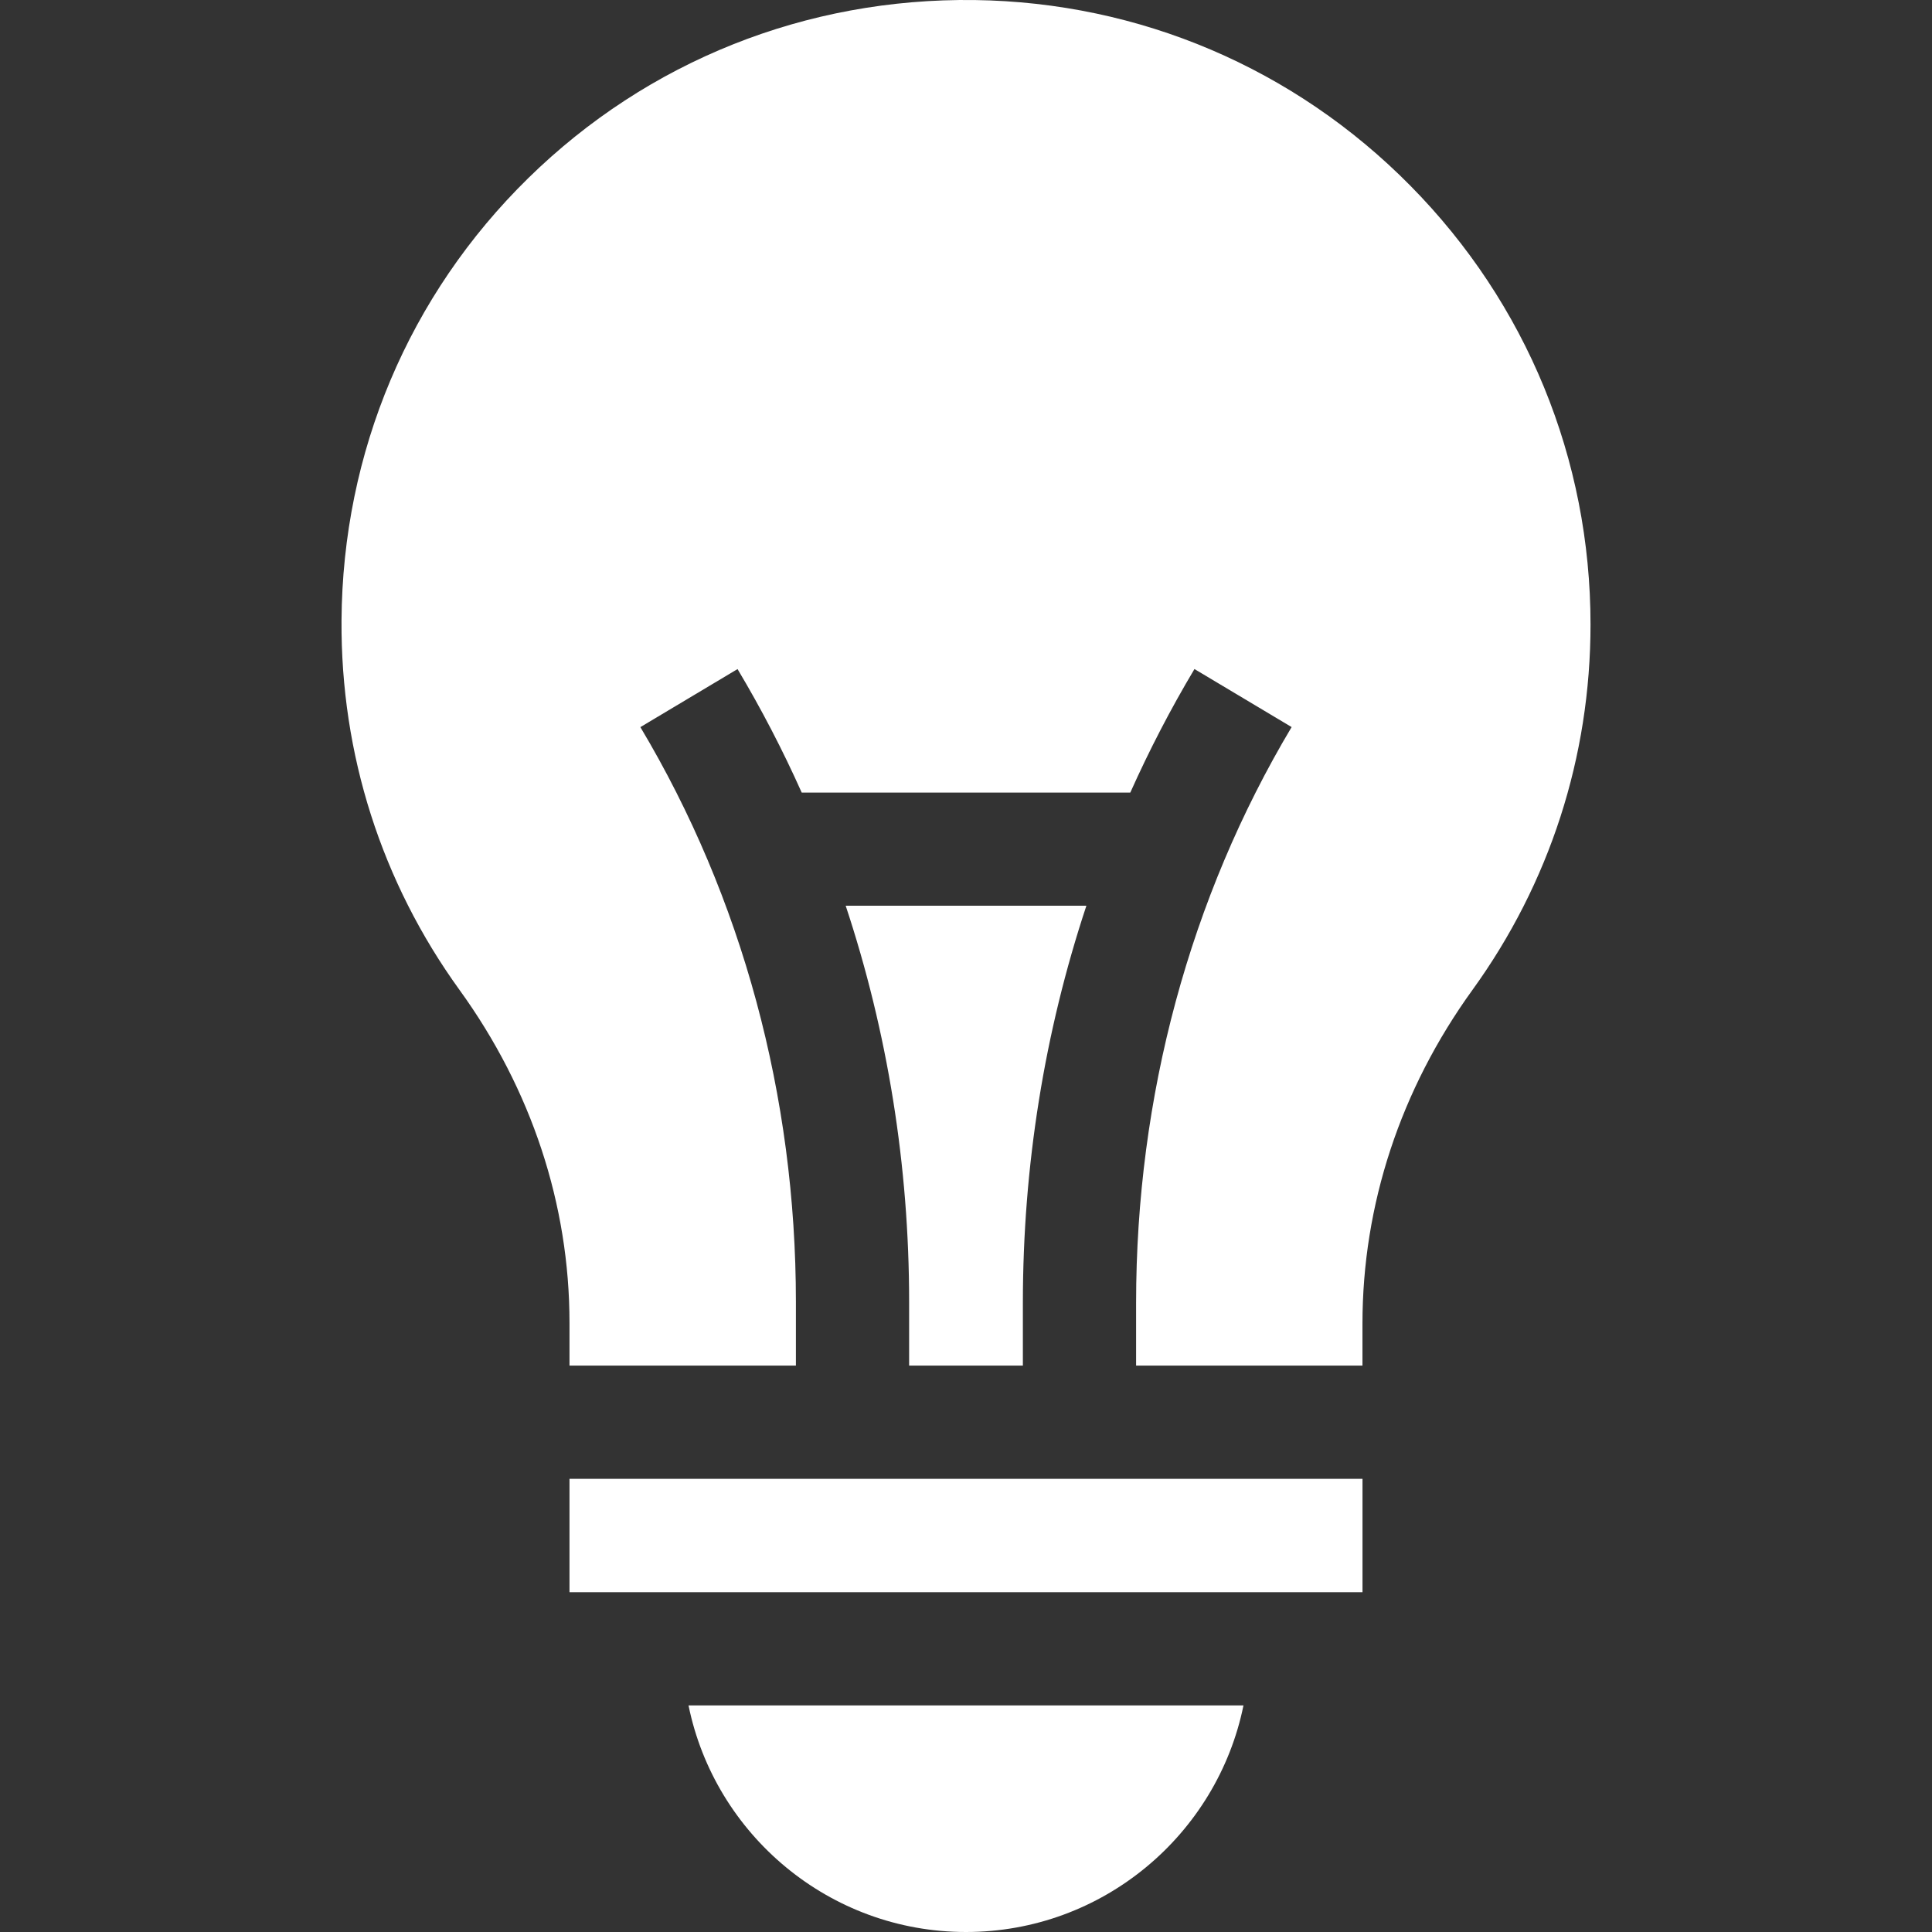
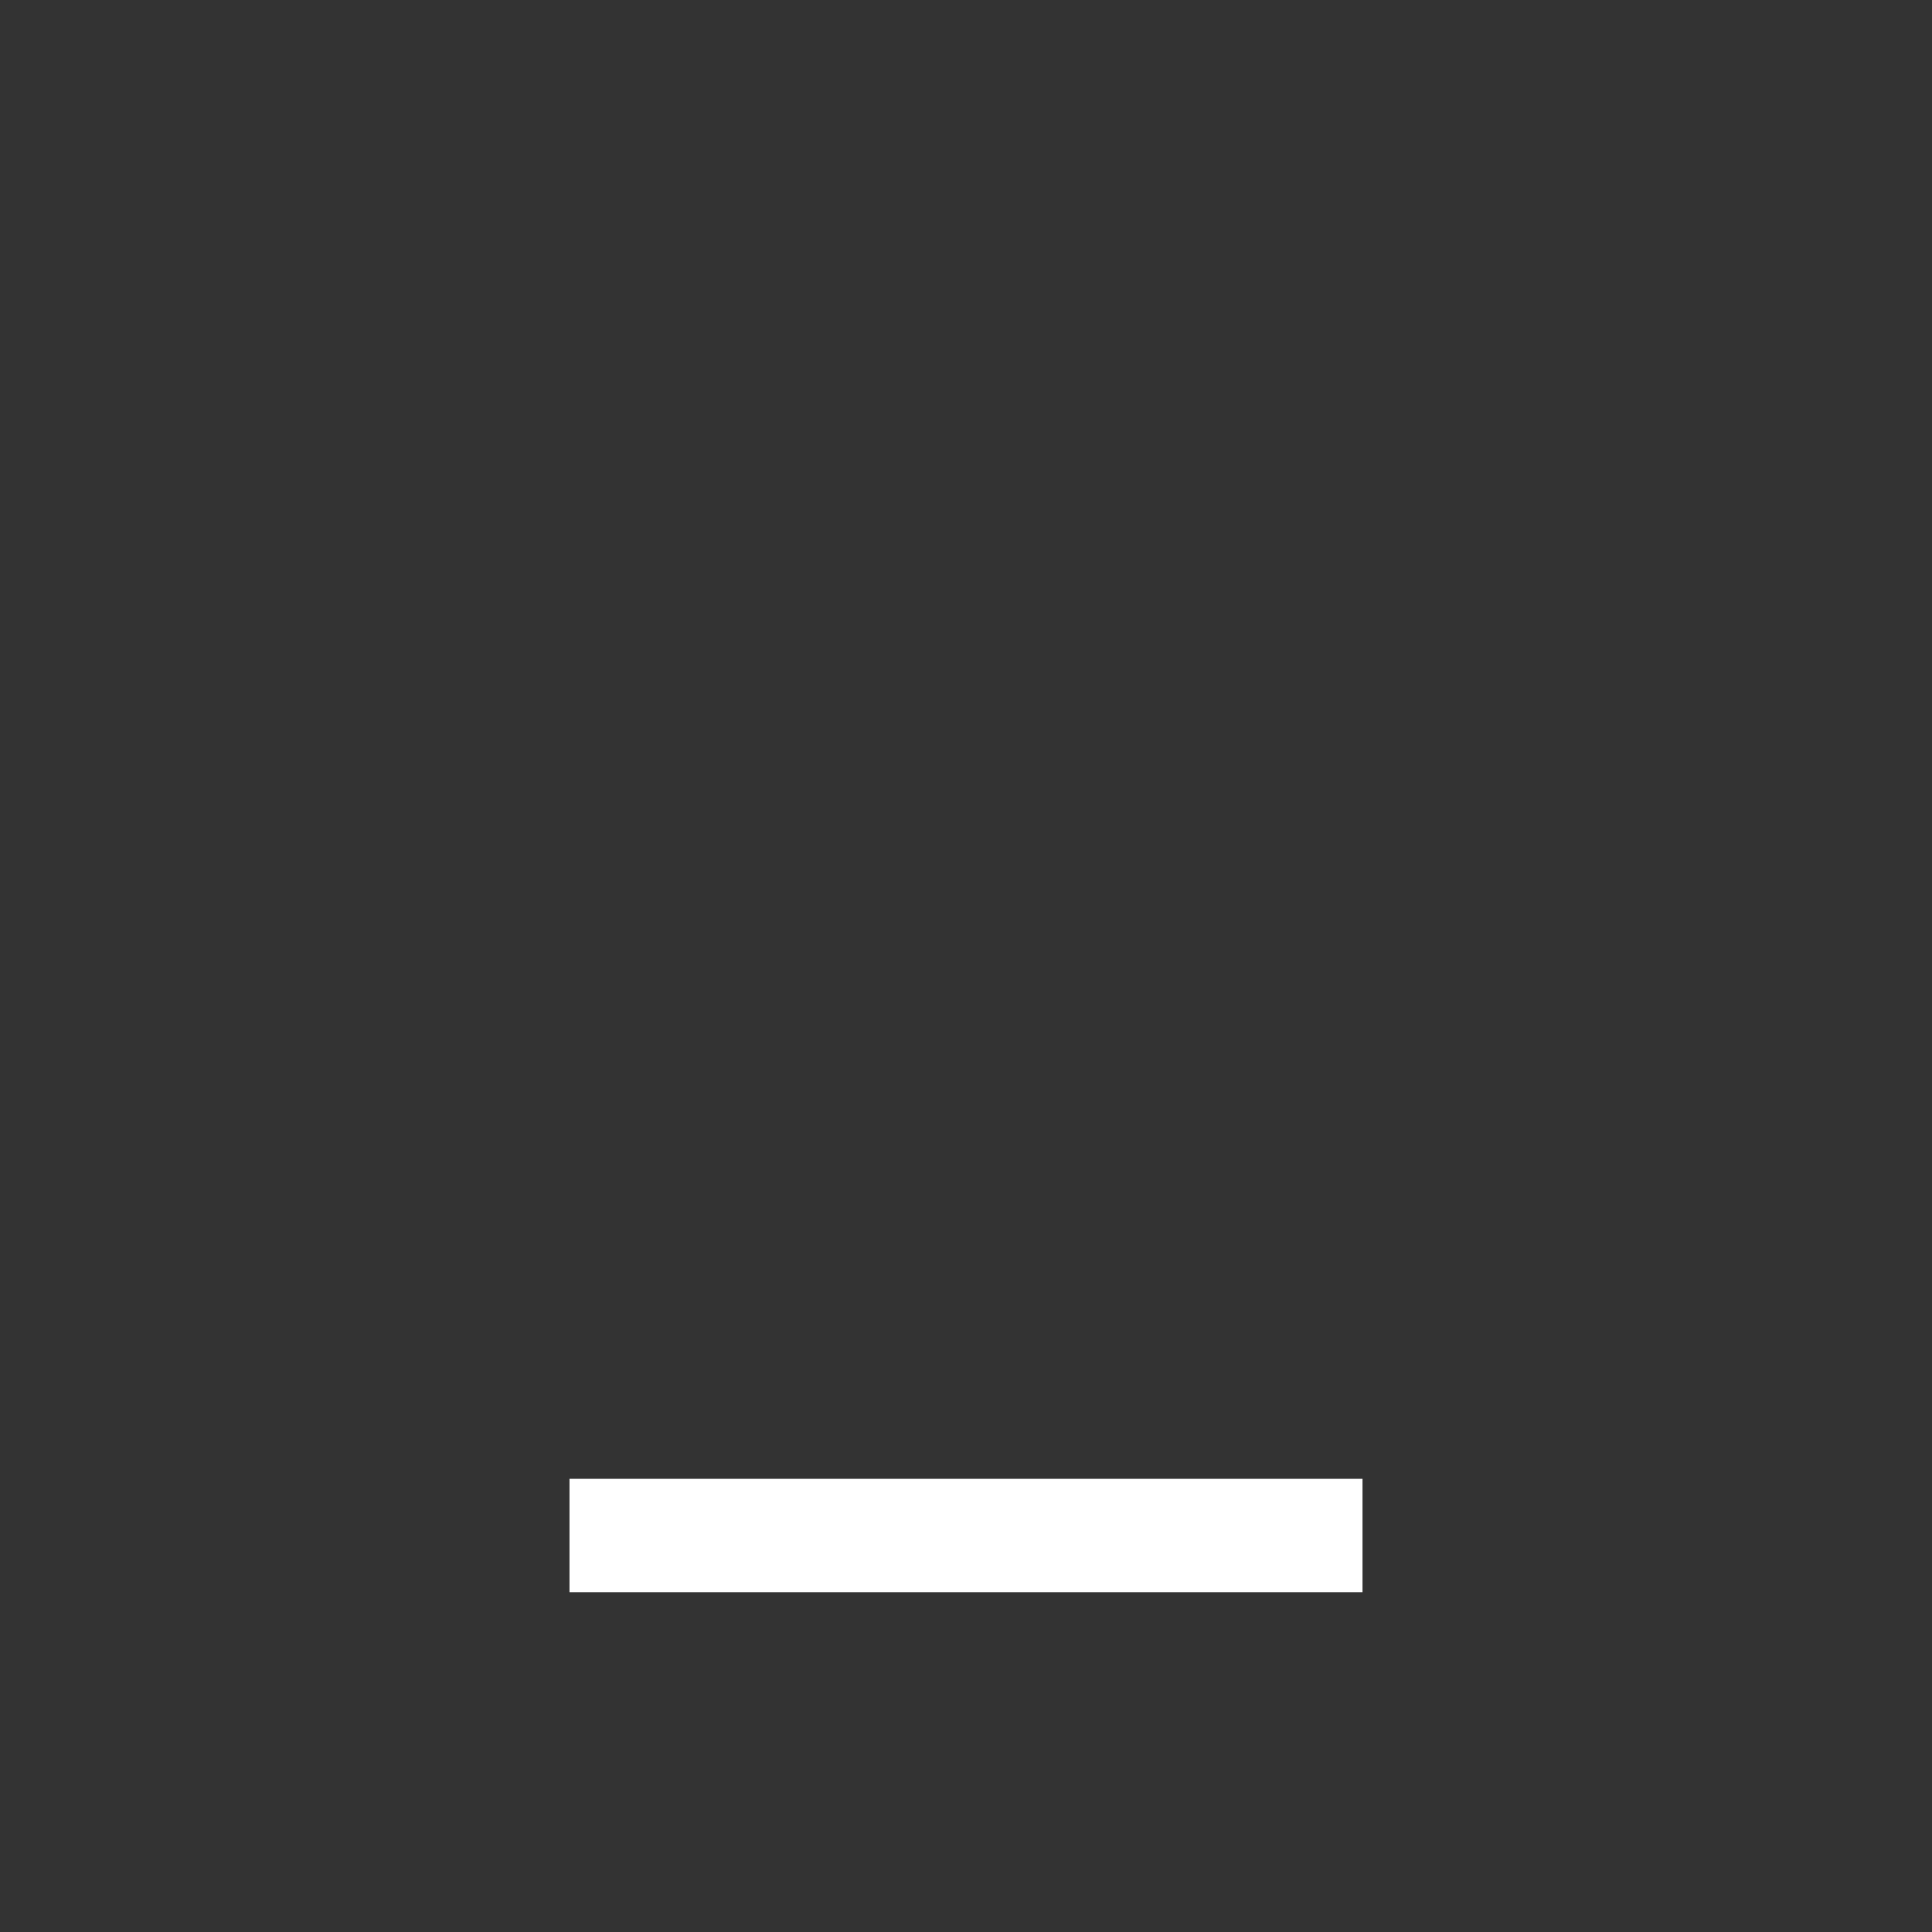
<svg xmlns="http://www.w3.org/2000/svg" width="48" height="48" viewBox="0 0 48 48" fill="none">
  <rect x="0" y="0" width="48" height="48" fill="#333333" stroke="none" />
  <g clip-path="url(#clip0_121_93)">
-     <path d="M17.106 42.37C17.759 45.578 20.602 48 24 48C27.398 48 30.241 45.578 30.894 42.37H17.106Z" fill="white" />
-     <path d="M25.413 33.928V32.37C25.413 28.97 25.951 25.638 26.991 22.503H21.011C22.049 25.632 22.587 28.955 22.587 32.343V33.928H25.413Z" fill="white" />
-     <path d="M36.581 24.597C38.501 21.942 39.516 18.802 39.516 15.515C39.516 11.408 37.927 7.537 35.041 4.615C32.159 1.695 28.314 0.057 24.214 0.001C20.032 -0.053 16.093 1.515 13.125 4.425C10.159 7.332 8.511 11.235 8.485 15.415C8.464 18.738 9.478 21.914 11.419 24.598C13.205 27.068 14.149 29.927 14.149 32.865V33.928H19.774V32.343C19.774 27.236 18.438 22.299 15.91 18.065L18.324 16.623C18.915 17.613 19.447 18.637 19.918 19.691H28.082C28.554 18.637 29.085 17.612 29.676 16.622L32.09 18.064C29.562 22.299 28.226 27.246 28.226 32.369V33.928H33.85V32.887C33.85 29.934 34.795 27.068 36.581 24.597V24.597Z" fill="white" />
    <path d="M14.149 36.741H33.851V39.558H14.149V36.741Z" fill="white" />
  </g>
  <defs>
    <clipPath id="clip0_121_93">
      <rect width="48" height="48" fill="white" />
    </clipPath>
  </defs>
</svg>